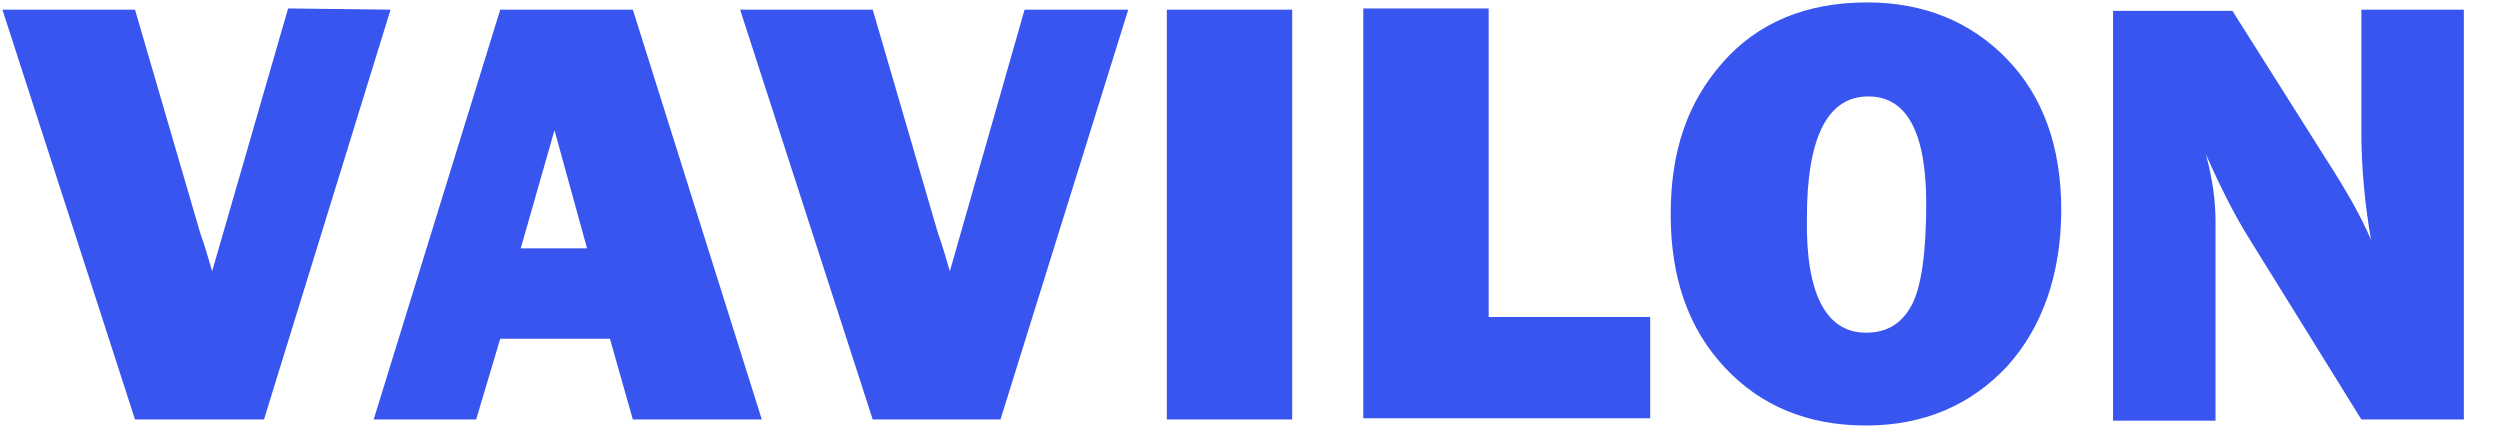
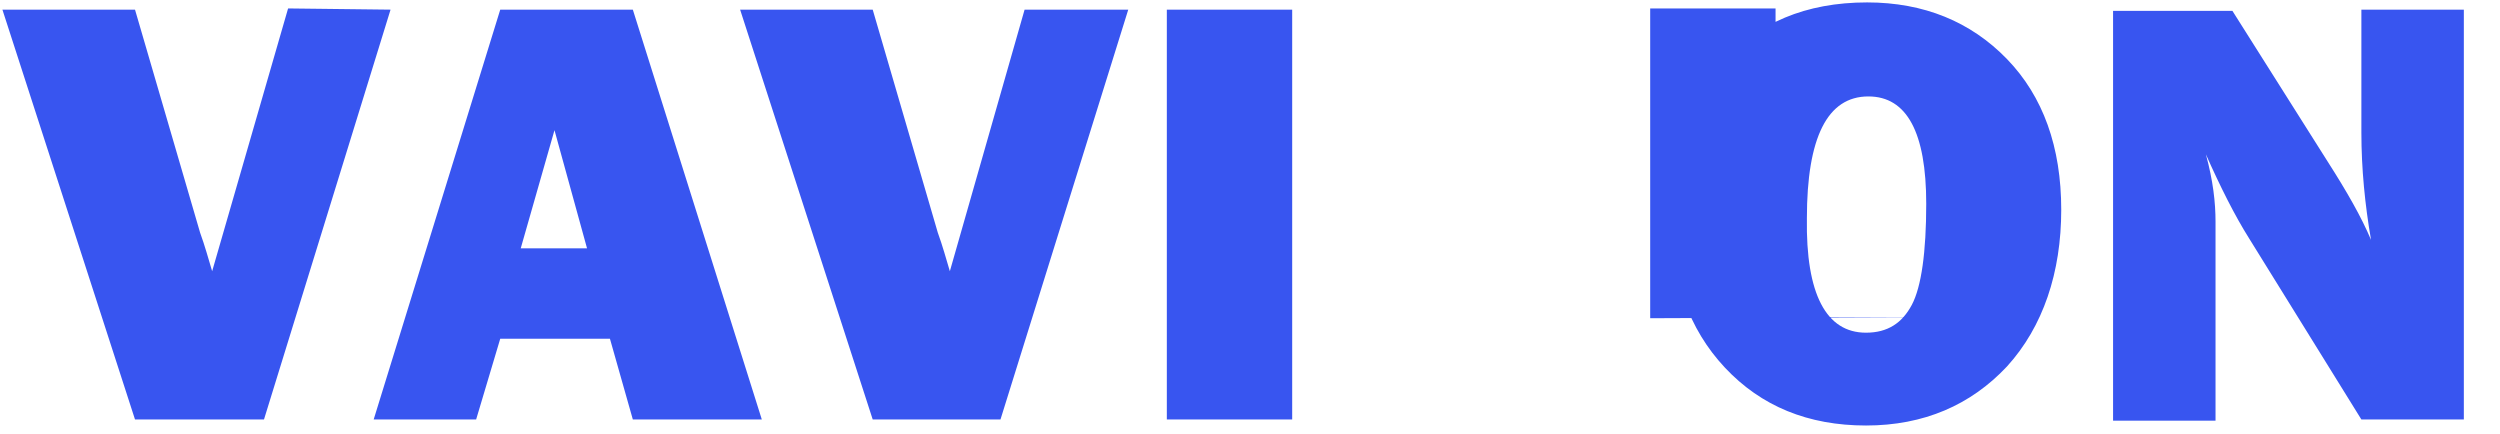
<svg xmlns="http://www.w3.org/2000/svg" version="1.1" id="Layer_1" x="0" y="0" viewBox="0 0 207.4 36" xml:space="preserve">
  <style>.st0{fill:#3855f0}</style>
-   <path class="st0" d="M32.4.8l-10.5 34H11.2L.2.8h11l5.4 18.5c.4 1.1.7 2.2 1 3.2L23.9.7l8.5.1zM52.5 34.8l-1.9-6.7h-9.1l-2 6.7H31L41.5.8h11l10.7 34H52.5zm-9.3-14.2h5.5L46 10.8l-2.8 9.8zM93.6.8L83 34.8H72.4l-11-34h11l5.4 18.5c.4 1.1.7 2.2 1 3.2L85 .8h8.6zM107.2.8v34H96.8V.8h10.4zM136.9 26.4v8.3h-23.8V.7h10.4v25.6h13.4zM154.8 35.3c-4.8 0-8.7-1.6-11.7-4.8-3-3.2-4.5-7.4-4.5-12.7s1.4-9.3 4.3-12.6 6.9-5 12-5c4.7 0 8.6 1.6 11.6 4.7s4.5 7.3 4.5 12.5-1.5 9.7-4.5 13c-3 3.2-6.9 4.9-11.7 4.9zm0-7.7c1.8 0 3-.8 3.8-2.3.8-1.5 1.2-4.4 1.2-8.4 0-5.9-1.6-8.9-4.8-8.9-3.4 0-5.1 3.4-5.1 10.1-.1 6.3 1.6 9.5 4.9 9.5zM204.4 34.8h-8.5l-9.3-15c-1.2-1.9-2.4-4.3-3.6-7 .6 2.2.8 4 .8 5.6v16.5h-8.5V.9h9.9l7.9 12.5c1.6 2.5 2.8 4.6 3.6 6.5-.5-2.9-.8-5.9-.8-8.9V.8h8.5v34z" />
+   <path class="st0" d="M32.4.8l-10.5 34H11.2L.2.8h11l5.4 18.5c.4 1.1.7 2.2 1 3.2L23.9.7l8.5.1zM52.5 34.8l-1.9-6.7h-9.1l-2 6.7H31L41.5.8h11l10.7 34H52.5zm-9.3-14.2h5.5L46 10.8l-2.8 9.8zM93.6.8L83 34.8H72.4l-11-34h11l5.4 18.5c.4 1.1.7 2.2 1 3.2L85 .8h8.6zM107.2.8v34H96.8V.8h10.4zM136.9 26.4v8.3V.7h10.4v25.6h13.4zM154.8 35.3c-4.8 0-8.7-1.6-11.7-4.8-3-3.2-4.5-7.4-4.5-12.7s1.4-9.3 4.3-12.6 6.9-5 12-5c4.7 0 8.6 1.6 11.6 4.7s4.5 7.3 4.5 12.5-1.5 9.7-4.5 13c-3 3.2-6.9 4.9-11.7 4.9zm0-7.7c1.8 0 3-.8 3.8-2.3.8-1.5 1.2-4.4 1.2-8.4 0-5.9-1.6-8.9-4.8-8.9-3.4 0-5.1 3.4-5.1 10.1-.1 6.3 1.6 9.5 4.9 9.5zM204.4 34.8h-8.5l-9.3-15c-1.2-1.9-2.4-4.3-3.6-7 .6 2.2.8 4 .8 5.6v16.5h-8.5V.9h9.9l7.9 12.5c1.6 2.5 2.8 4.6 3.6 6.5-.5-2.9-.8-5.9-.8-8.9V.8h8.5v34z" />
</svg>